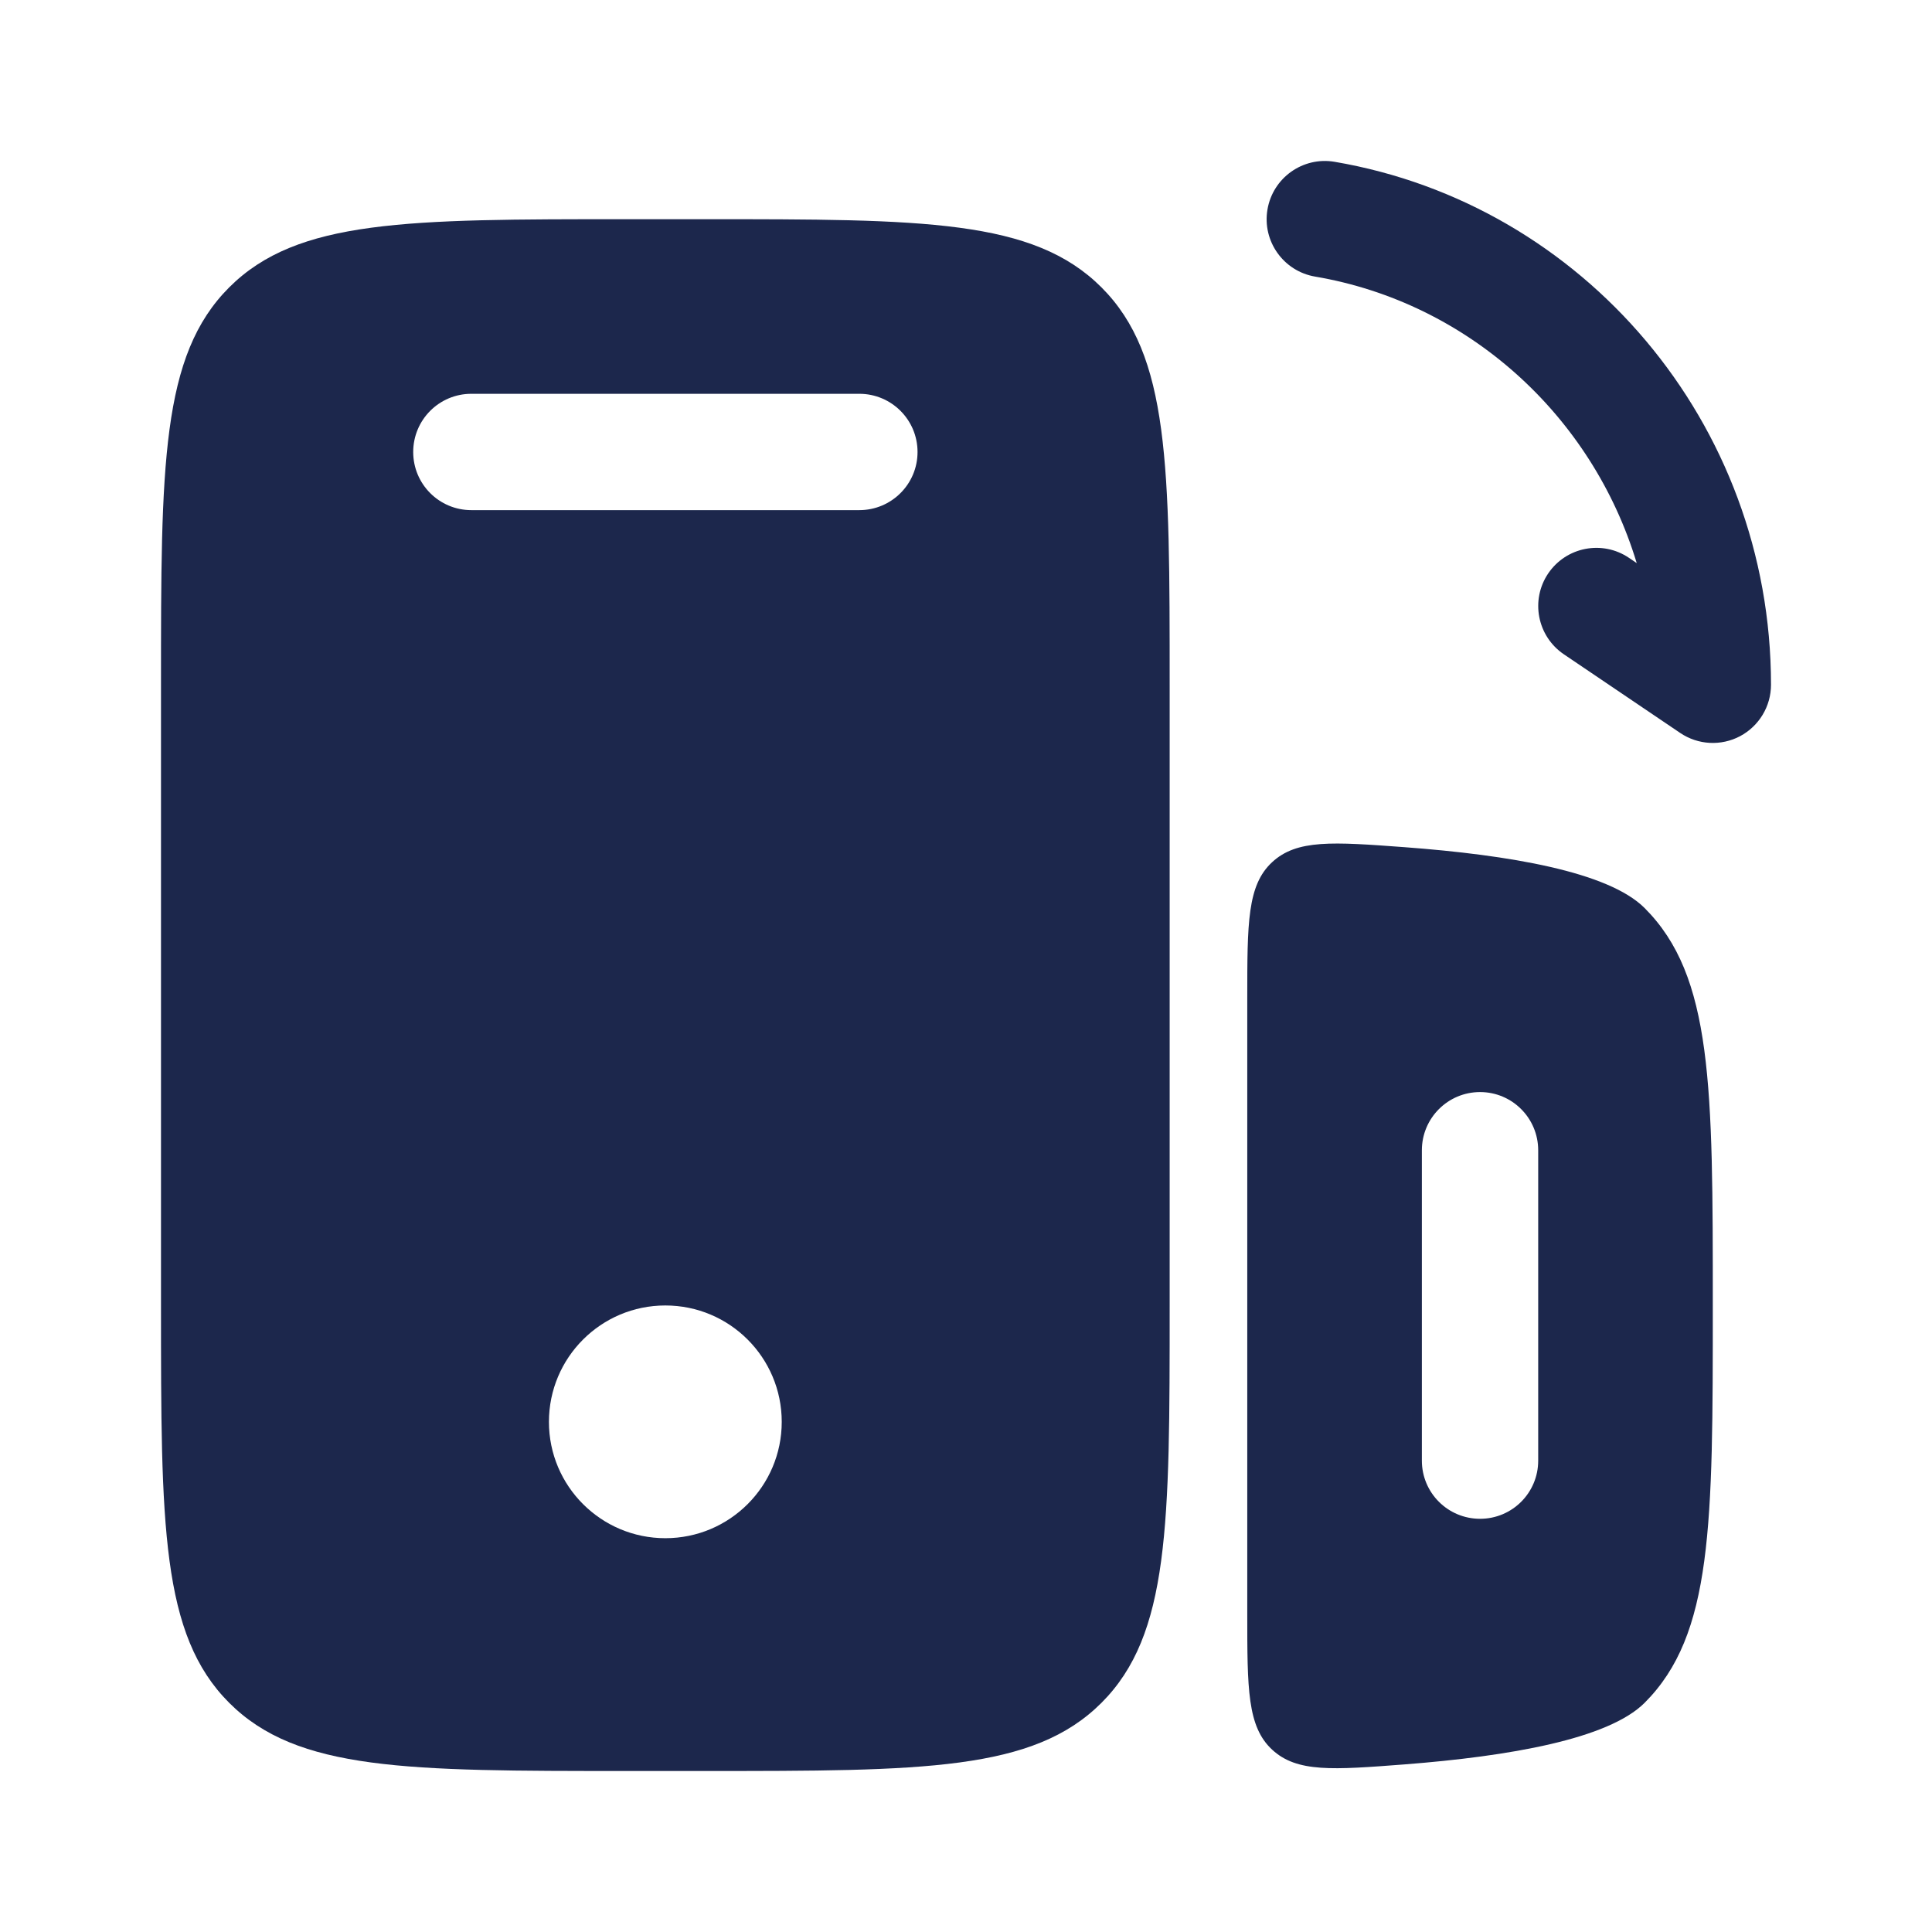
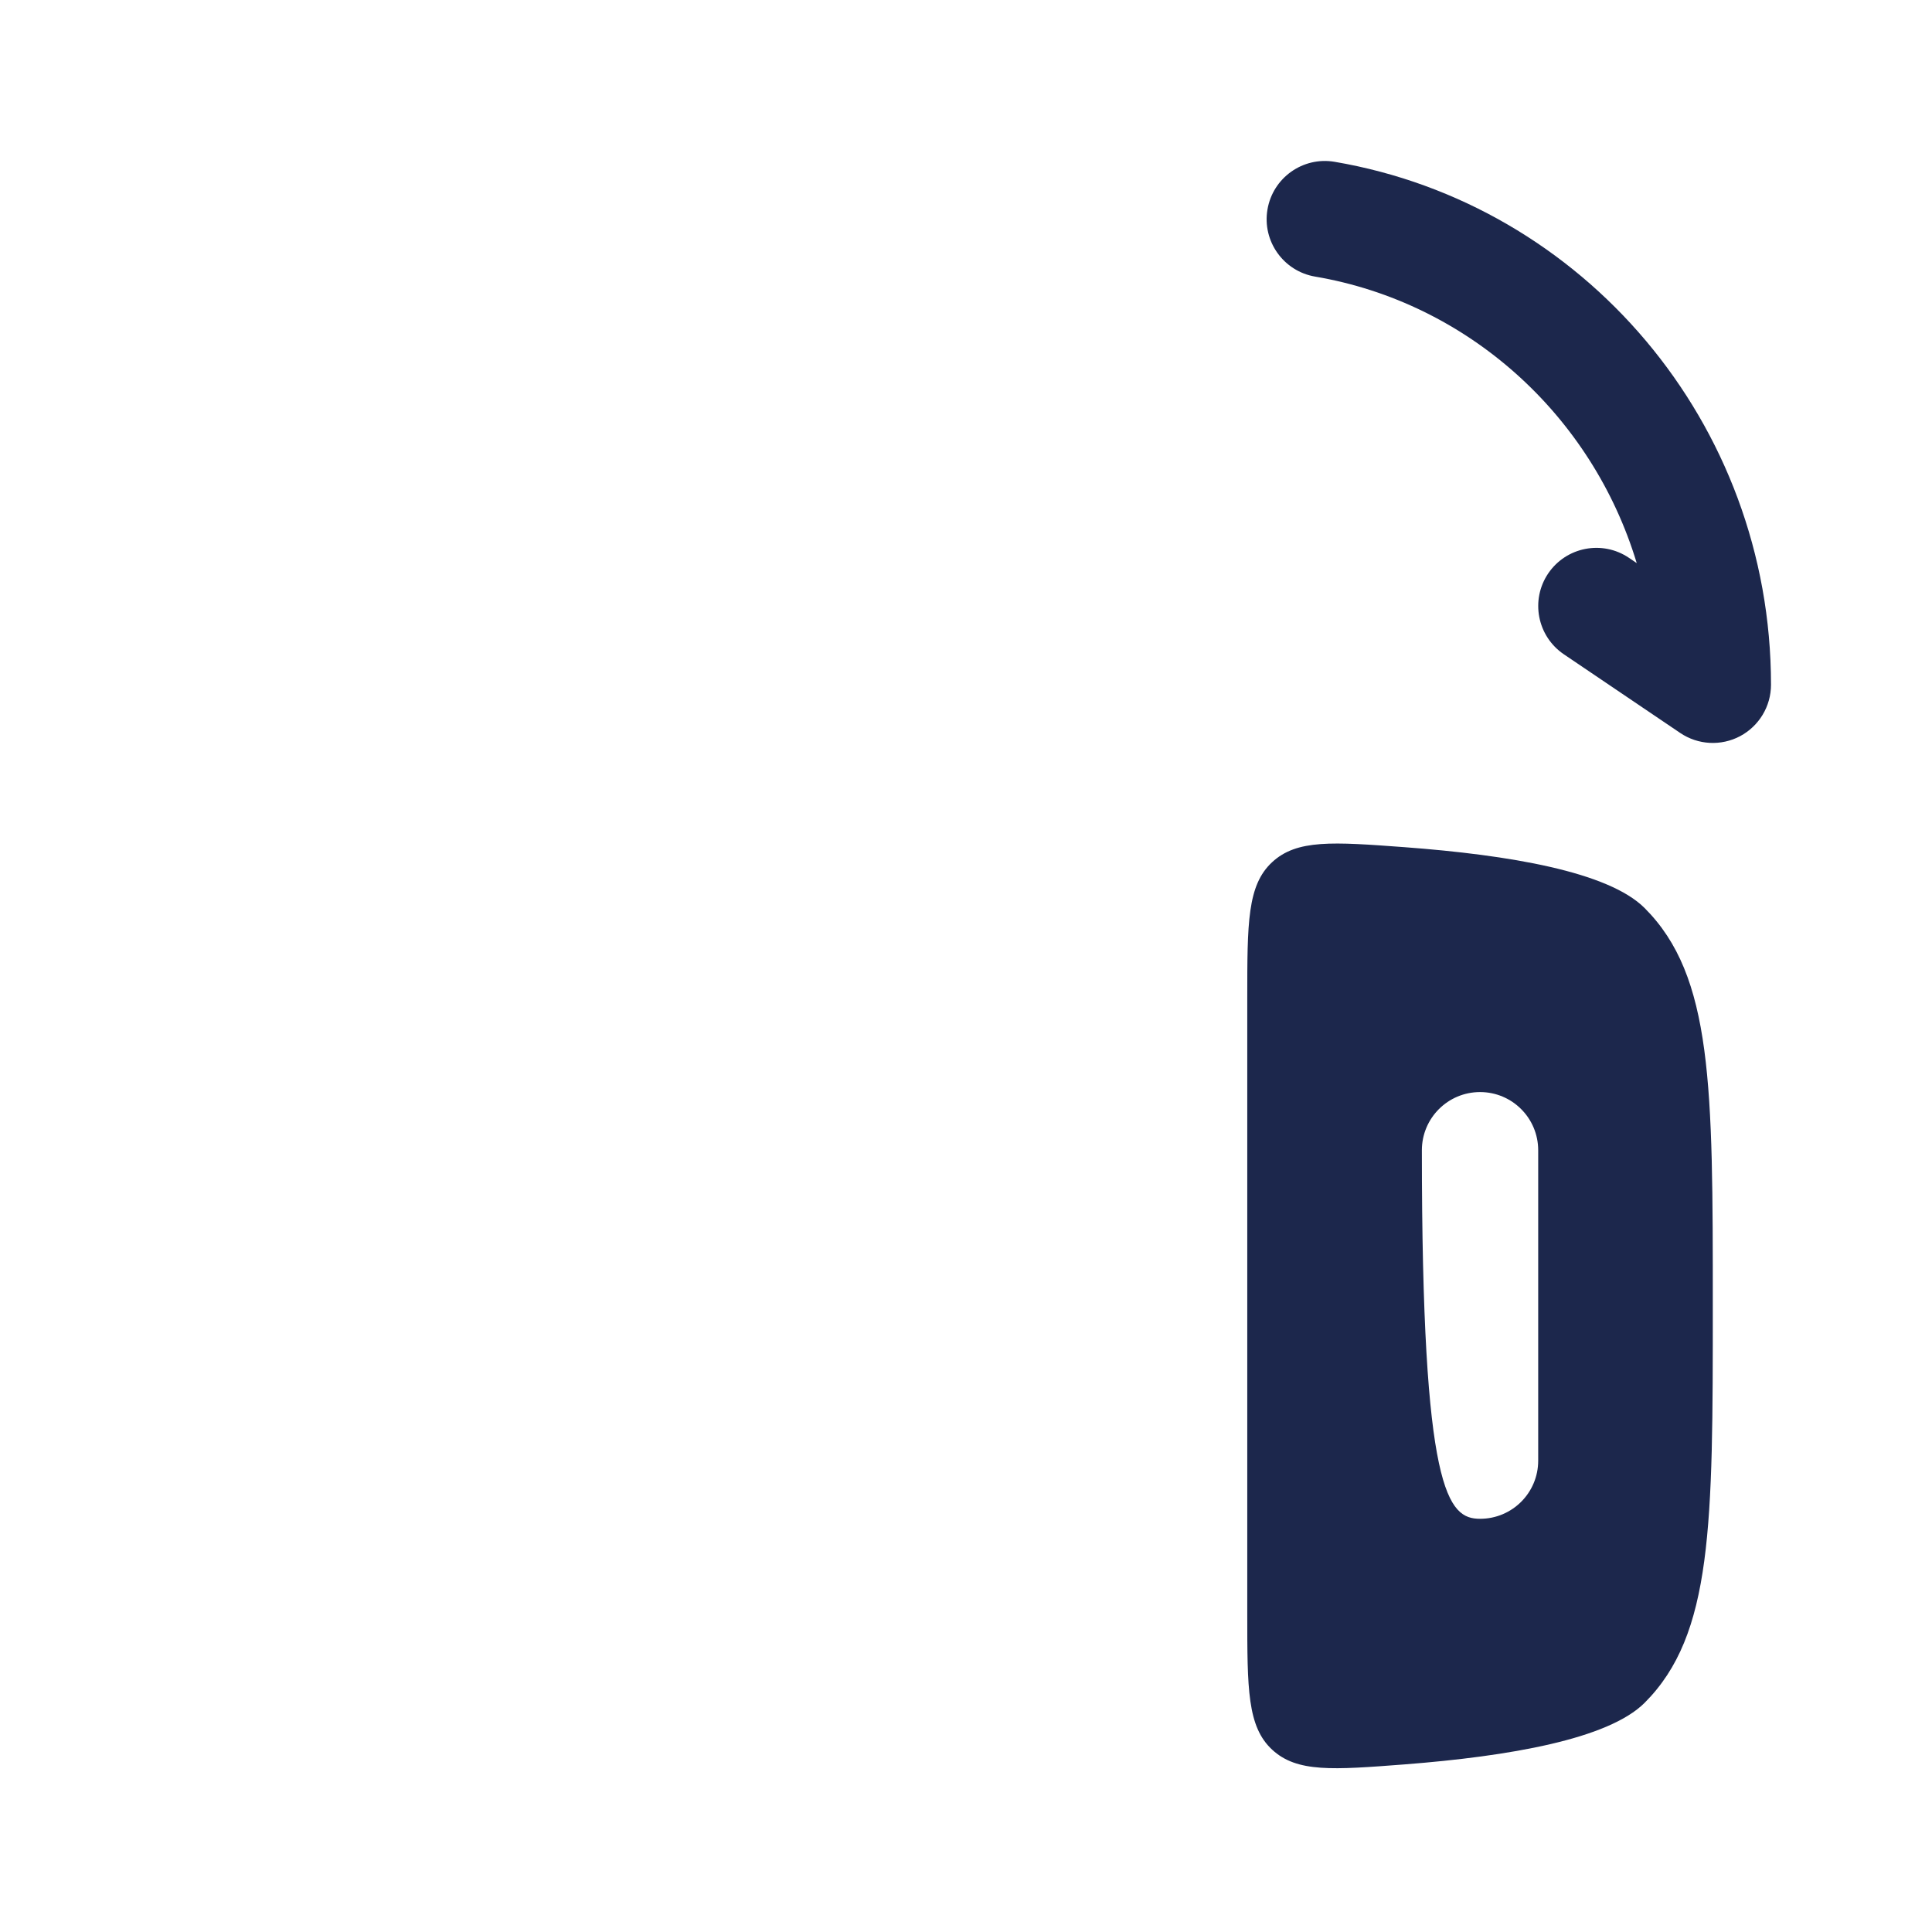
<svg xmlns="http://www.w3.org/2000/svg" width="800px" height="800px" viewBox="0 0 24 24" fill="none">
-   <path fill-rule="evenodd" clip-rule="evenodd" d="M2.847 3.57C2 4.417 2 5.78 2 8.506V16.217C2 18.943 2 20.306 2.847 21.153C3.694 22 5.057 22 7.783 22H8.747C11.473 22 12.836 22 13.683 21.153C14.53 20.306 14.53 18.943 14.53 16.217V8.506C14.53 5.78 14.53 4.417 13.683 3.57C12.836 2.723 11.473 2.723 8.747 2.723H7.783C5.057 2.723 3.694 2.723 2.847 3.57ZM5.855 4.892C5.456 4.892 5.133 5.215 5.133 5.615C5.133 6.014 5.456 6.337 5.855 6.337H10.675C11.074 6.337 11.398 6.014 11.398 5.615C11.398 5.215 11.074 4.892 10.675 4.892H5.855ZM8.265 19.108C9.064 19.108 9.711 18.461 9.711 17.663C9.711 16.864 9.064 16.217 8.265 16.217C7.467 16.217 6.819 16.864 6.819 17.663C6.819 18.461 7.467 19.108 8.265 19.108Z" fill="#1C274C" />
-   <path fill-rule="evenodd" clip-rule="evenodd" d="M21.277 16.216C21.277 18.943 21.277 20.306 20.43 21.153C19.979 21.604 18.748 21.817 17.448 21.918C16.557 21.986 16.112 22.021 15.803 21.735C15.494 21.449 15.494 20.98 15.494 20.044V12.402C15.494 11.465 15.494 10.997 15.802 10.711C16.11 10.425 16.556 10.458 17.448 10.524C18.748 10.621 19.979 10.829 20.43 11.28C21.277 12.127 21.277 13.49 21.277 16.216ZM19.108 14.289C19.108 13.89 18.785 13.566 18.386 13.566C17.986 13.566 17.663 13.89 17.663 14.289V18.145C17.663 18.544 17.986 18.867 18.386 18.867C18.785 18.867 19.108 18.544 19.108 18.145V14.289Z" fill="#1C274C" />
+   <path fill-rule="evenodd" clip-rule="evenodd" d="M21.277 16.216C21.277 18.943 21.277 20.306 20.43 21.153C19.979 21.604 18.748 21.817 17.448 21.918C16.557 21.986 16.112 22.021 15.803 21.735C15.494 21.449 15.494 20.98 15.494 20.044V12.402C15.494 11.465 15.494 10.997 15.802 10.711C16.11 10.425 16.556 10.458 17.448 10.524C18.748 10.621 19.979 10.829 20.43 11.28C21.277 12.127 21.277 13.49 21.277 16.216ZM19.108 14.289C19.108 13.89 18.785 13.566 18.386 13.566C17.986 13.566 17.663 13.89 17.663 14.289C17.663 18.544 17.986 18.867 18.386 18.867C18.785 18.867 19.108 18.544 19.108 18.145V14.289Z" fill="#1C274C" />
  <path fill-rule="evenodd" clip-rule="evenodd" d="M15.745 2.602C15.812 2.208 16.186 1.943 16.579 2.01C19.663 2.535 22 5.249 22 8.506C22 8.774 21.852 9.019 21.616 9.145C21.38 9.27 21.094 9.255 20.872 9.105L19.427 8.128C19.096 7.904 19.009 7.455 19.232 7.124C19.456 6.793 19.905 6.706 20.236 6.93L20.332 6.995C19.776 5.154 18.231 3.758 16.337 3.436C15.943 3.369 15.678 2.995 15.745 2.602Z" fill="#1C274C" />
</svg>